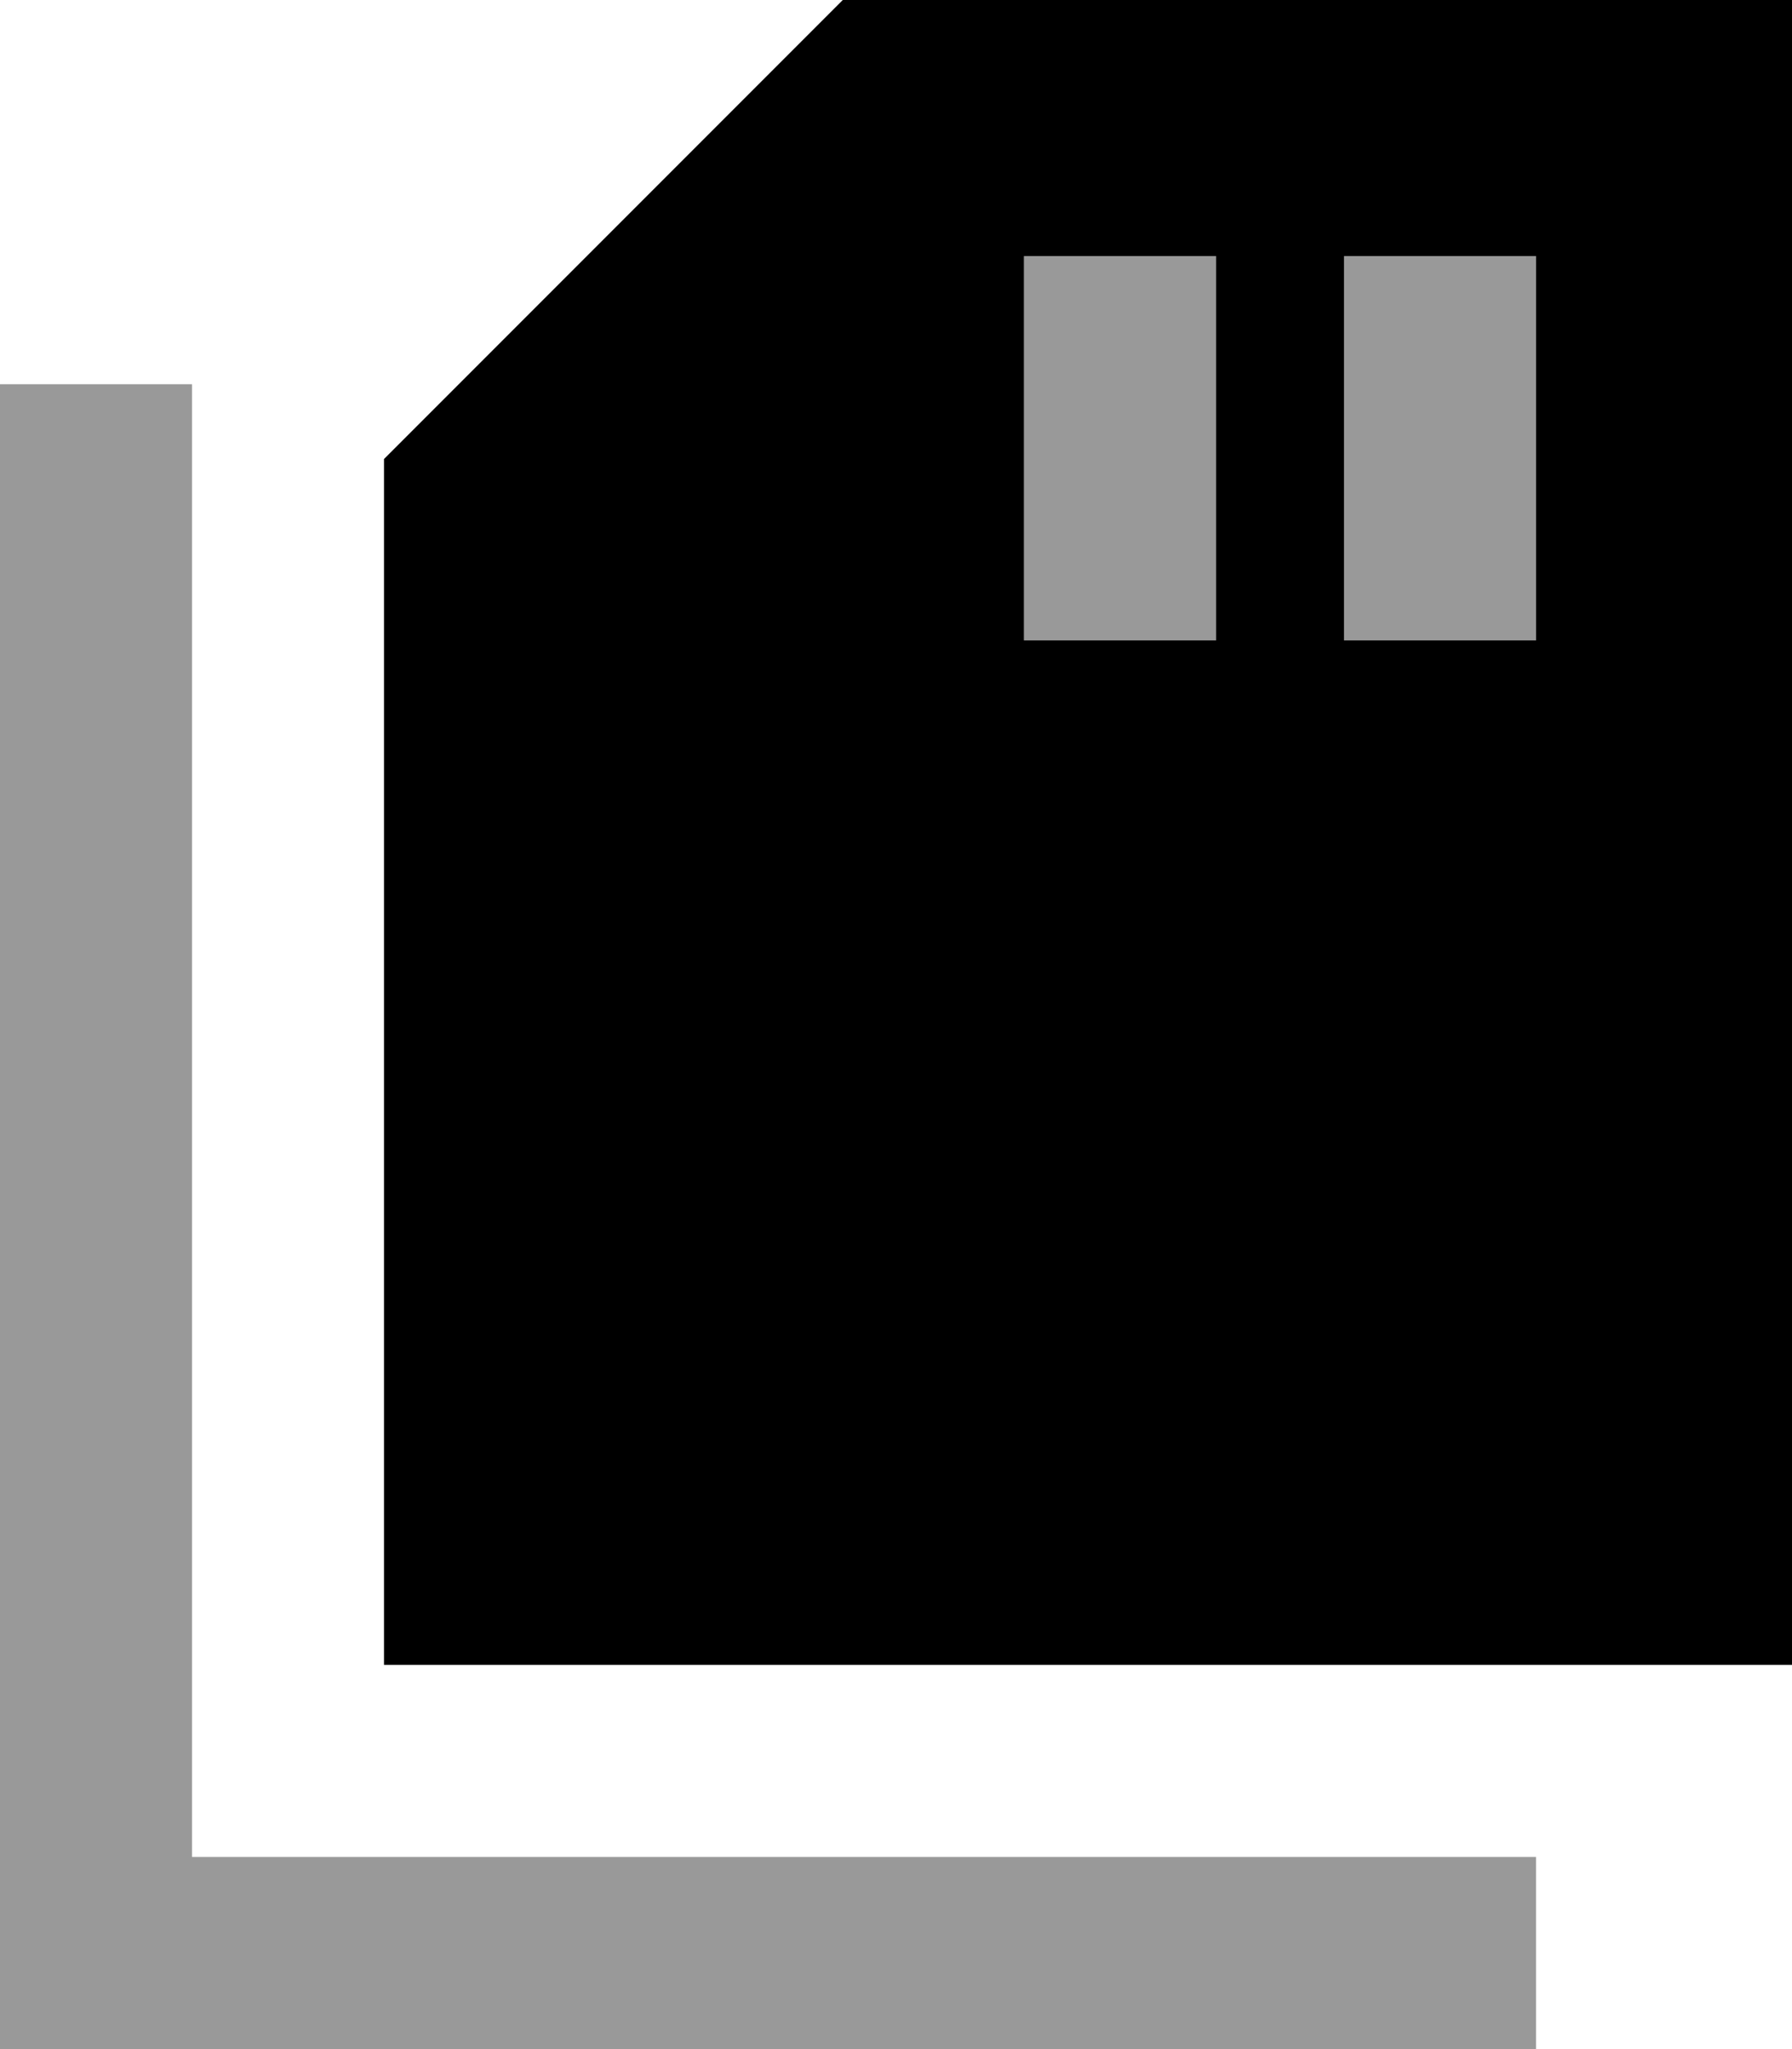
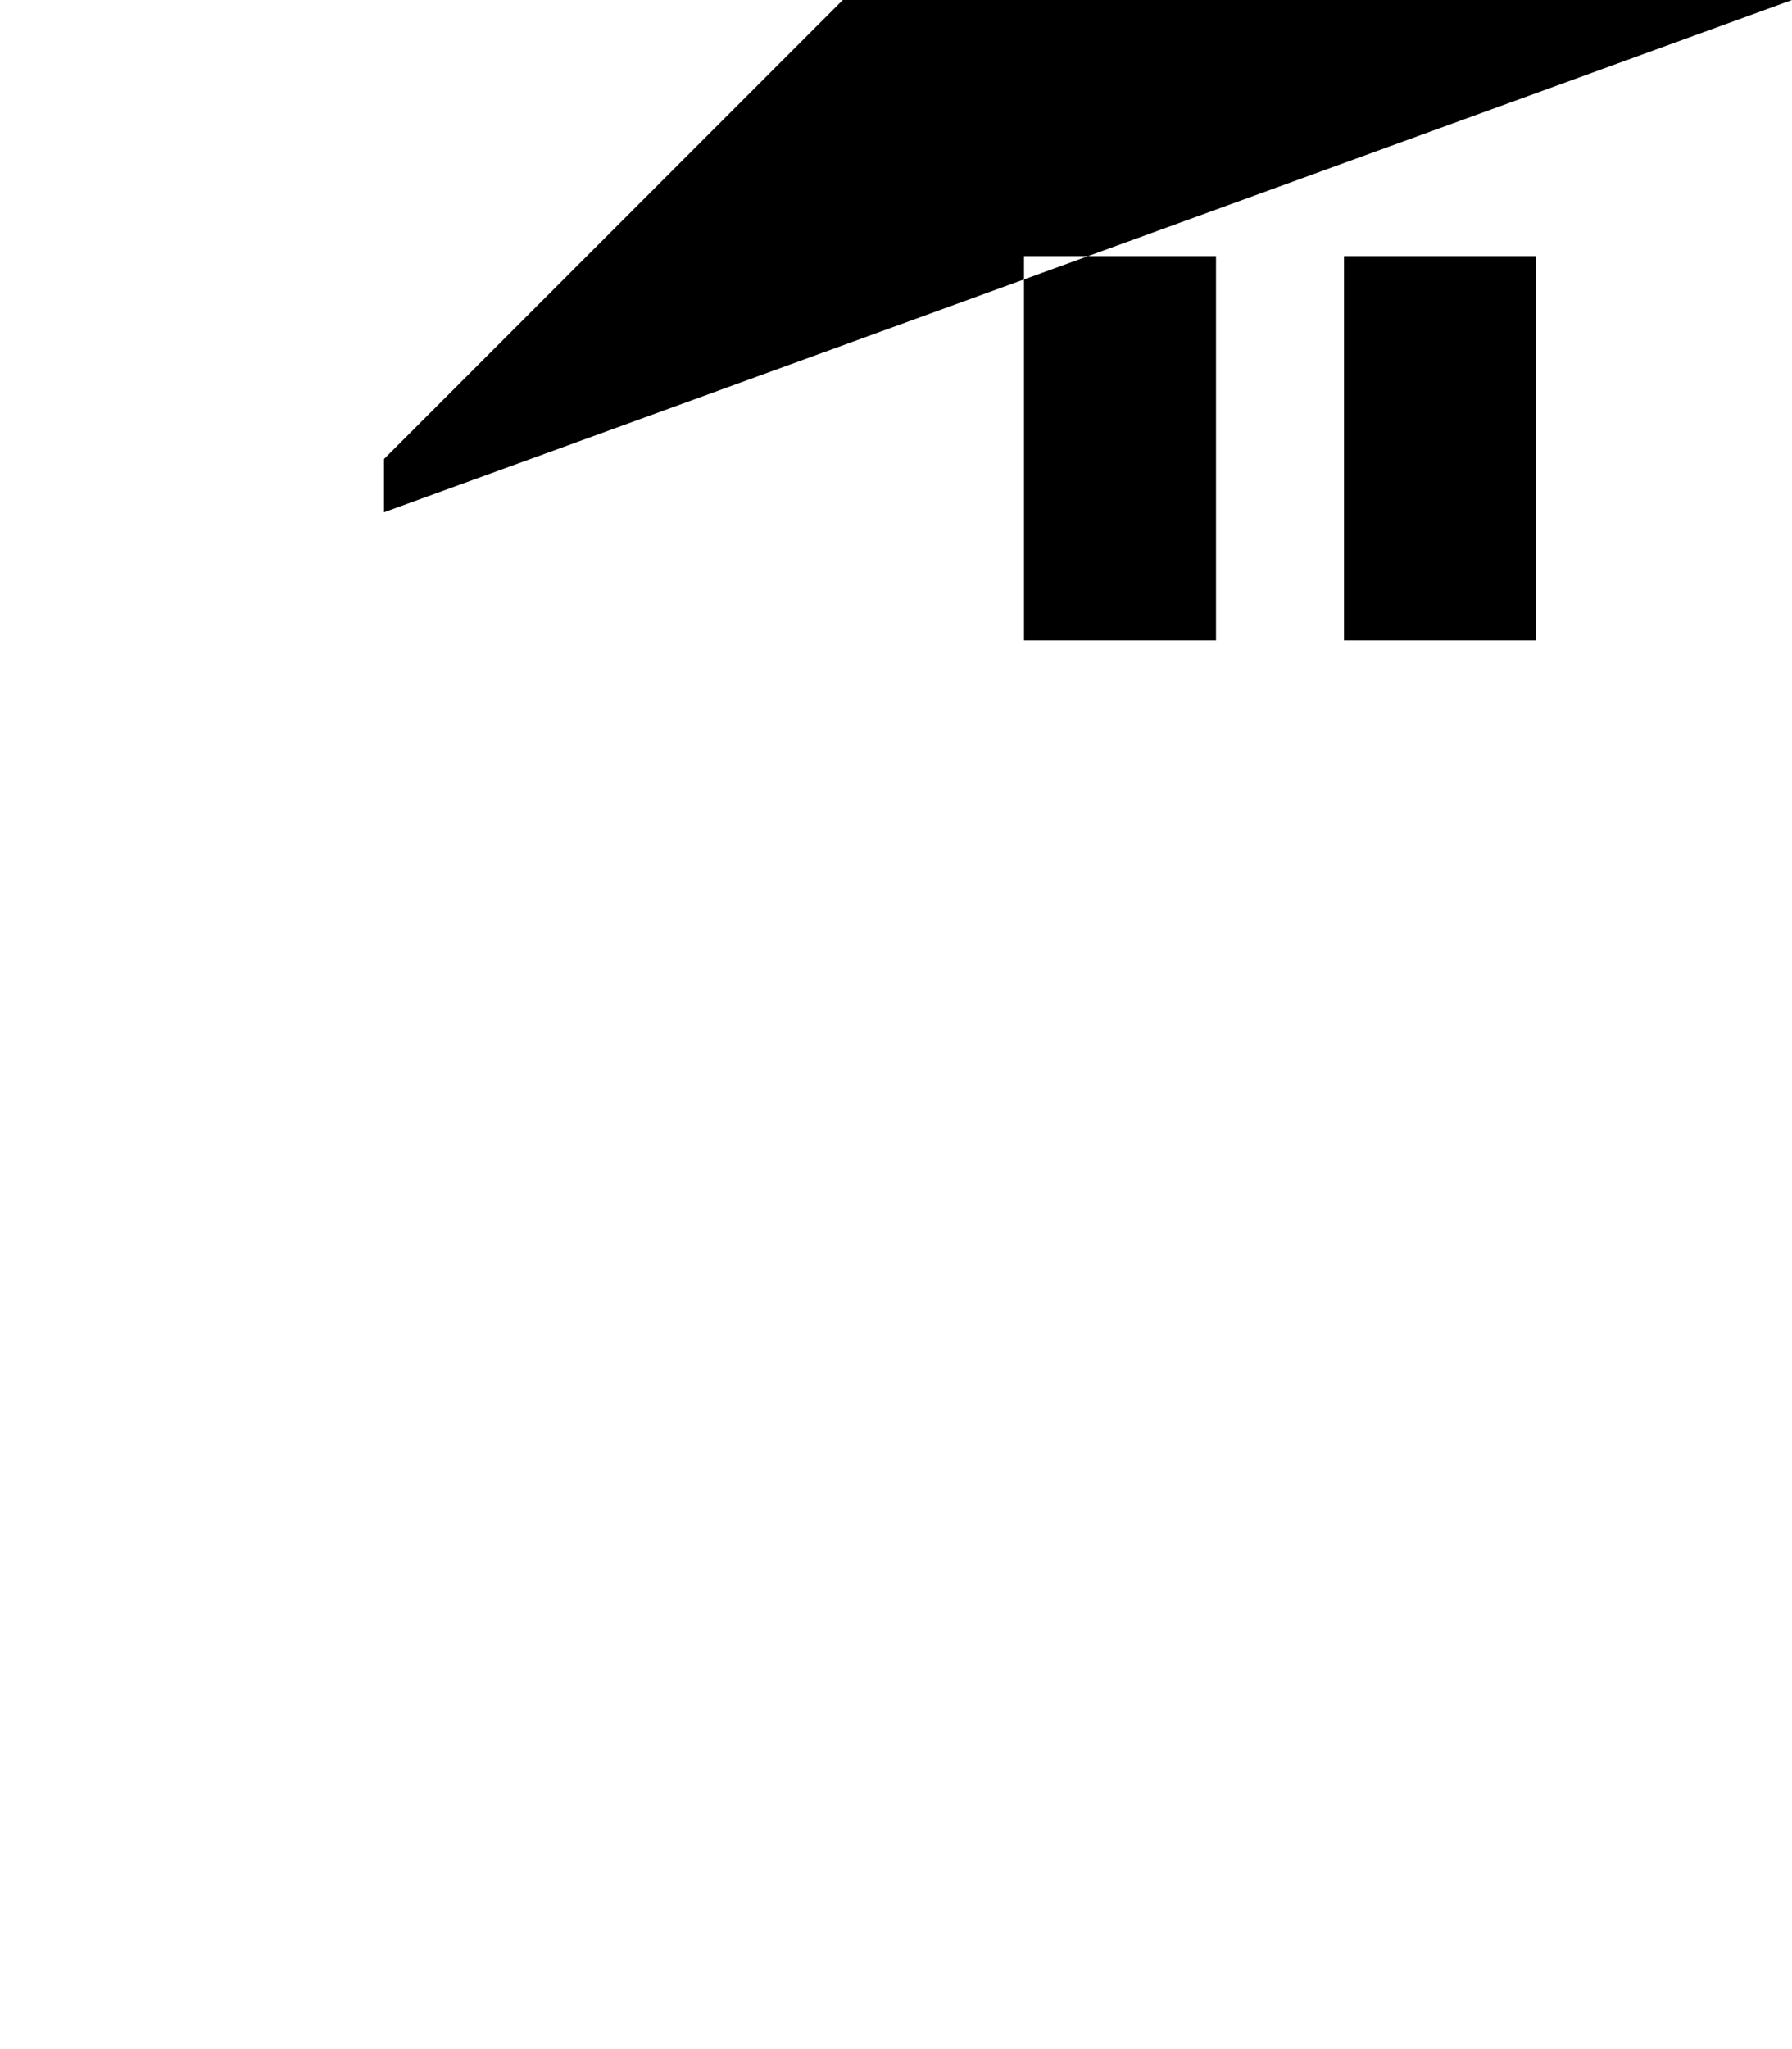
<svg xmlns="http://www.w3.org/2000/svg" viewBox="0 0 448 512">
  <defs>
    <style>.fa-secondary{opacity:.4}</style>
  </defs>
-   <path class="fa-secondary" d="M0 96l0 24L0 488l0 24 24 0 336 0 24 0 0-48-24 0L48 464l0-344 0-24L0 96zM256 64l0 24 0 48 0 24 48 0 0-24 0-48 0-24-48 0zm80 0l0 24 0 48 0 24 48 0 0-24 0-48 0-24-48 0z" />
-   <path class="fa-primary" d="M448 0L416 0 224 0 210.7 0l-9.4 9.4-96 96L96 114.7 96 128l0 256 0 32 32 0 288 0 32 0 0-32 0-352 0-32zM304 88l0 48 0 24-48 0 0-24 0-48 0-24 48 0 0 24zm80 0l0 48 0 24-48 0 0-24 0-48 0-24 48 0 0 24z" />
+   <path class="fa-primary" d="M448 0L416 0 224 0 210.7 0l-9.4 9.4-96 96L96 114.7 96 128zM304 88l0 48 0 24-48 0 0-24 0-48 0-24 48 0 0 24zm80 0l0 48 0 24-48 0 0-24 0-48 0-24 48 0 0 24z" />
</svg>